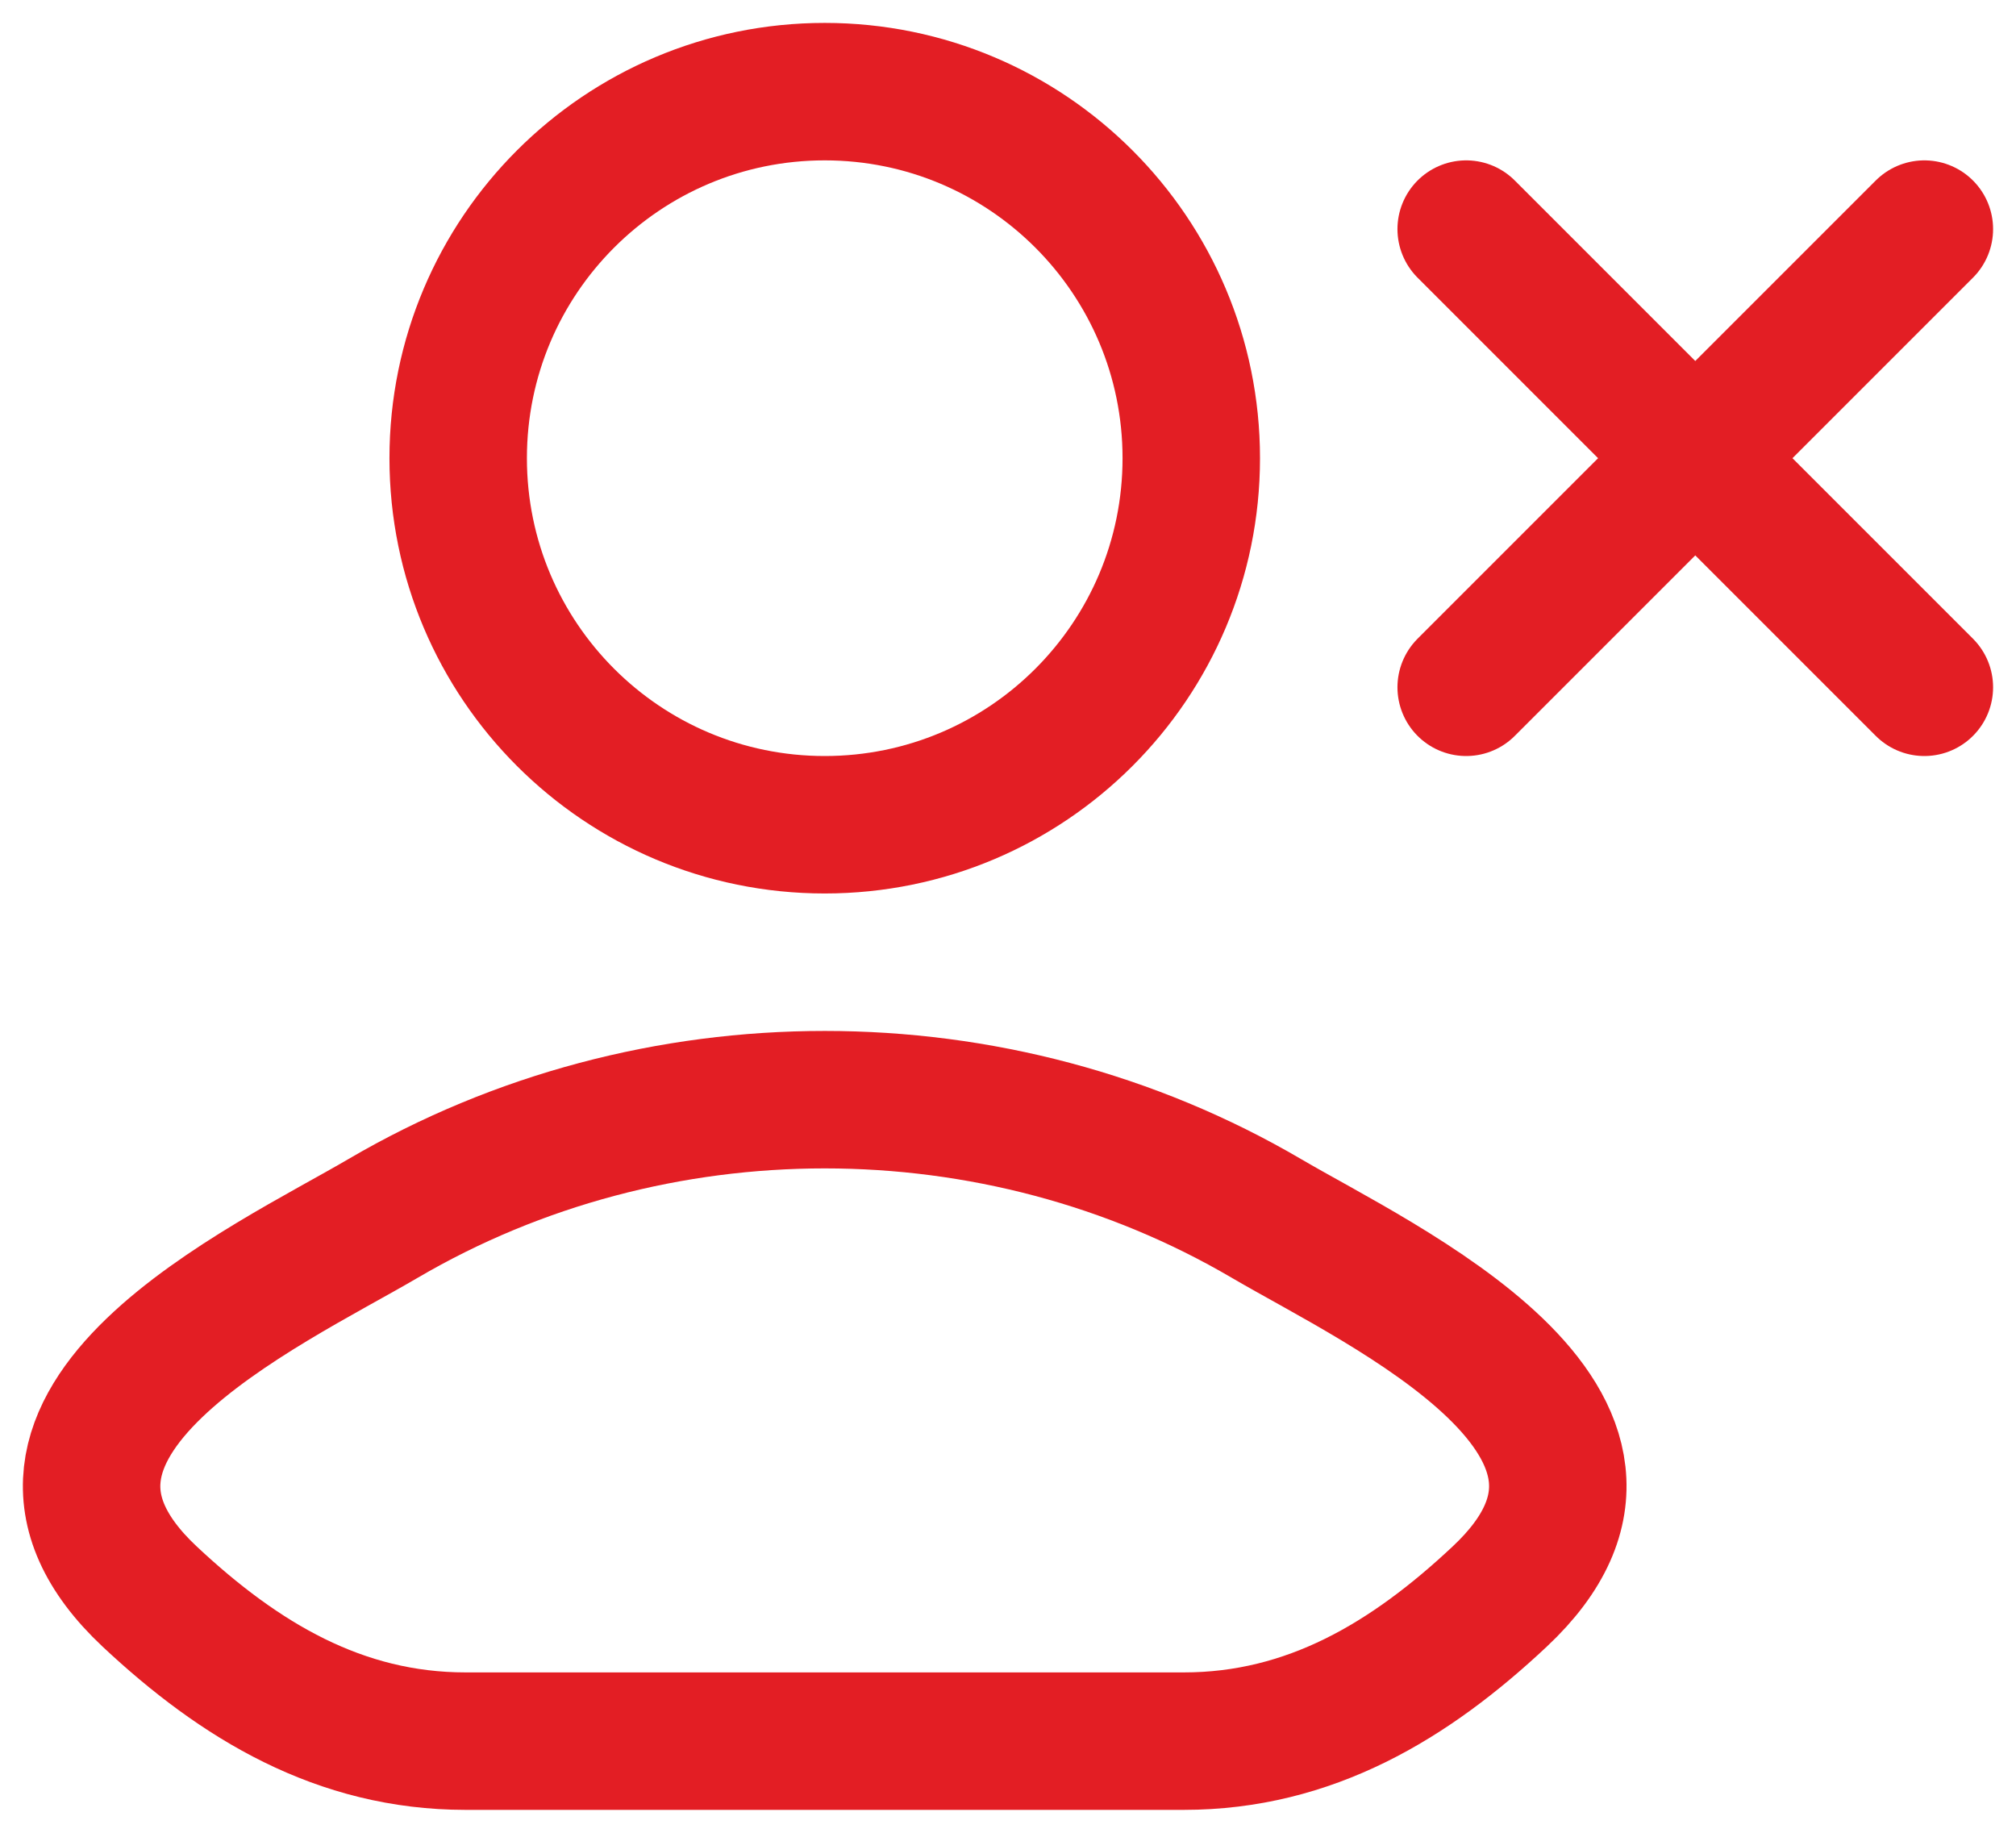
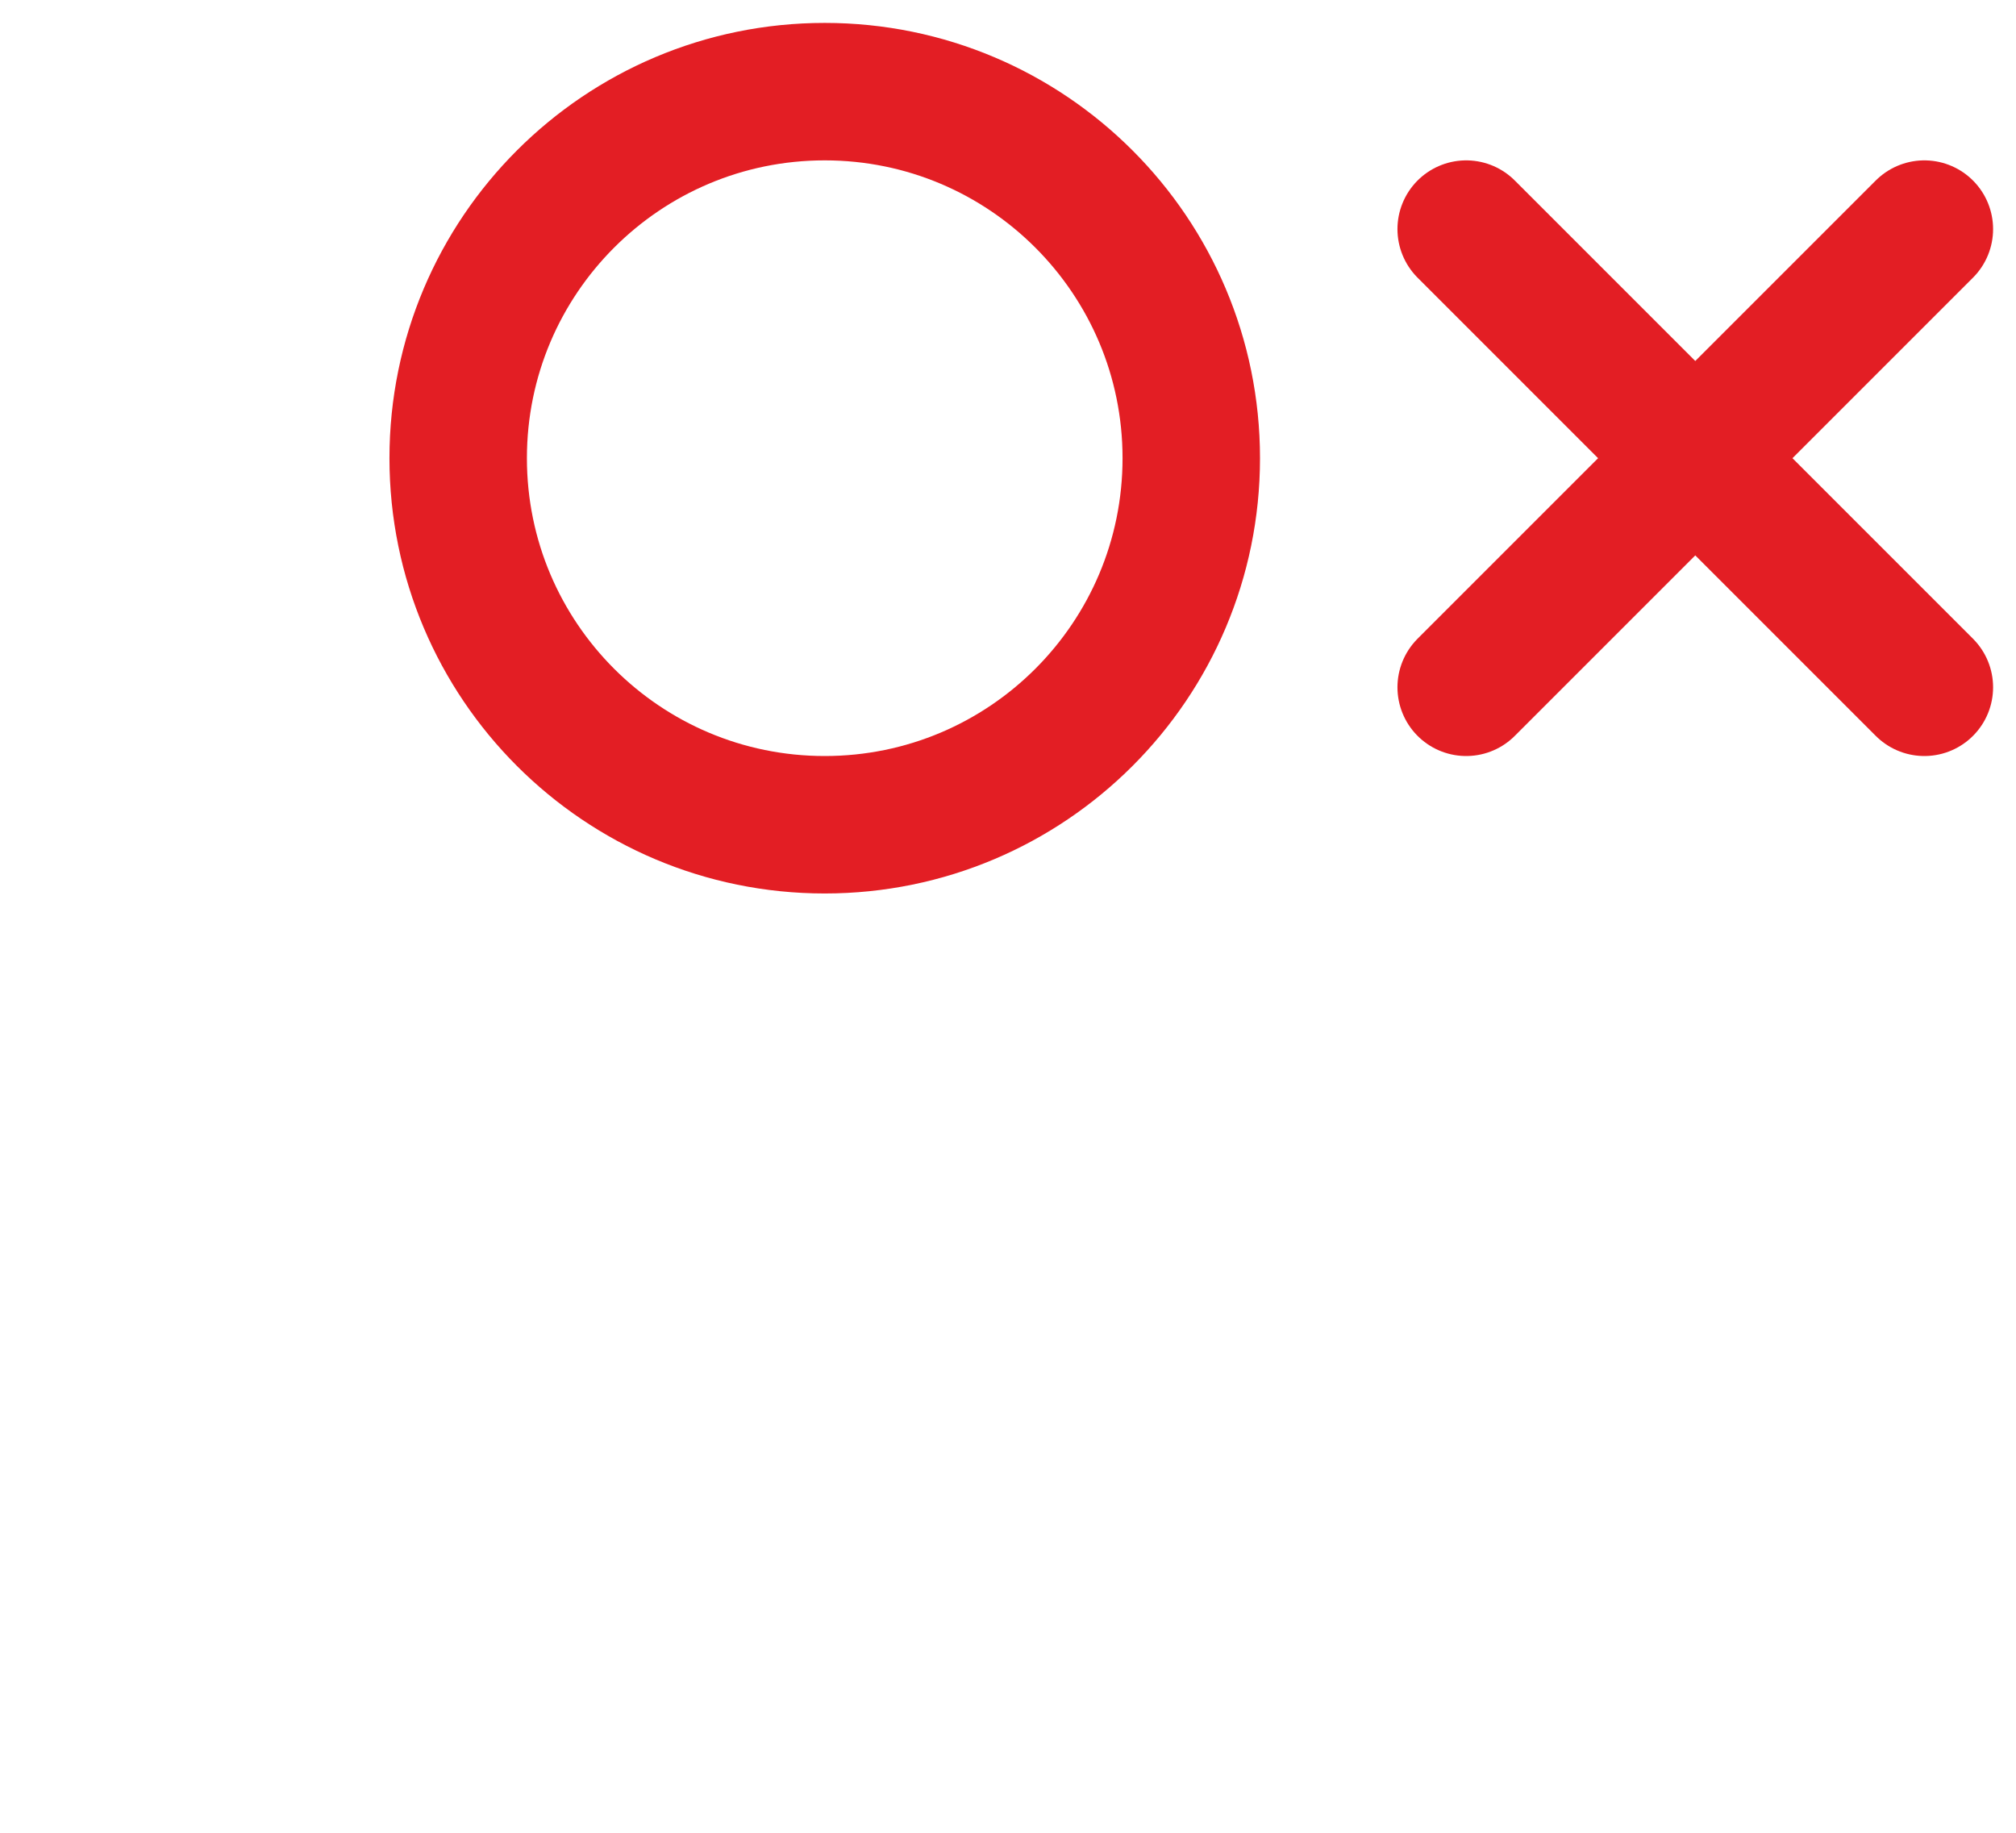
<svg xmlns="http://www.w3.org/2000/svg" width="22" height="20" viewBox="0 0 22 20" fill="none">
-   <path d="M4.18 13.296C2.922 14.034 -0.375 15.539 1.633 17.422C2.615 18.342 3.707 19 5.081 19H12.919C14.293 19 15.386 18.342 16.366 17.422C18.375 15.539 15.078 14.034 13.82 13.296C10.871 11.568 7.129 11.568 4.18 13.296Z" stroke="#E31E24" stroke-width="1.5" stroke-linecap="round" stroke-linejoin="round" />
  <path d="M13 5C13 7.209 11.209 9 9 9C6.791 9 5 7.209 5 5C5 2.791 6.791 1 9 1C11.209 1 13 2.791 13 5Z" stroke="#E31E24" stroke-width="1.5" />
  <path d="M21 2.5L18.5 5M18.5 5L16 7.5M18.5 5L21 7.5M18.5 5L16 2.5" stroke="#E31E24" stroke-width="1.5" stroke-linecap="round" stroke-linejoin="round" />
</svg>